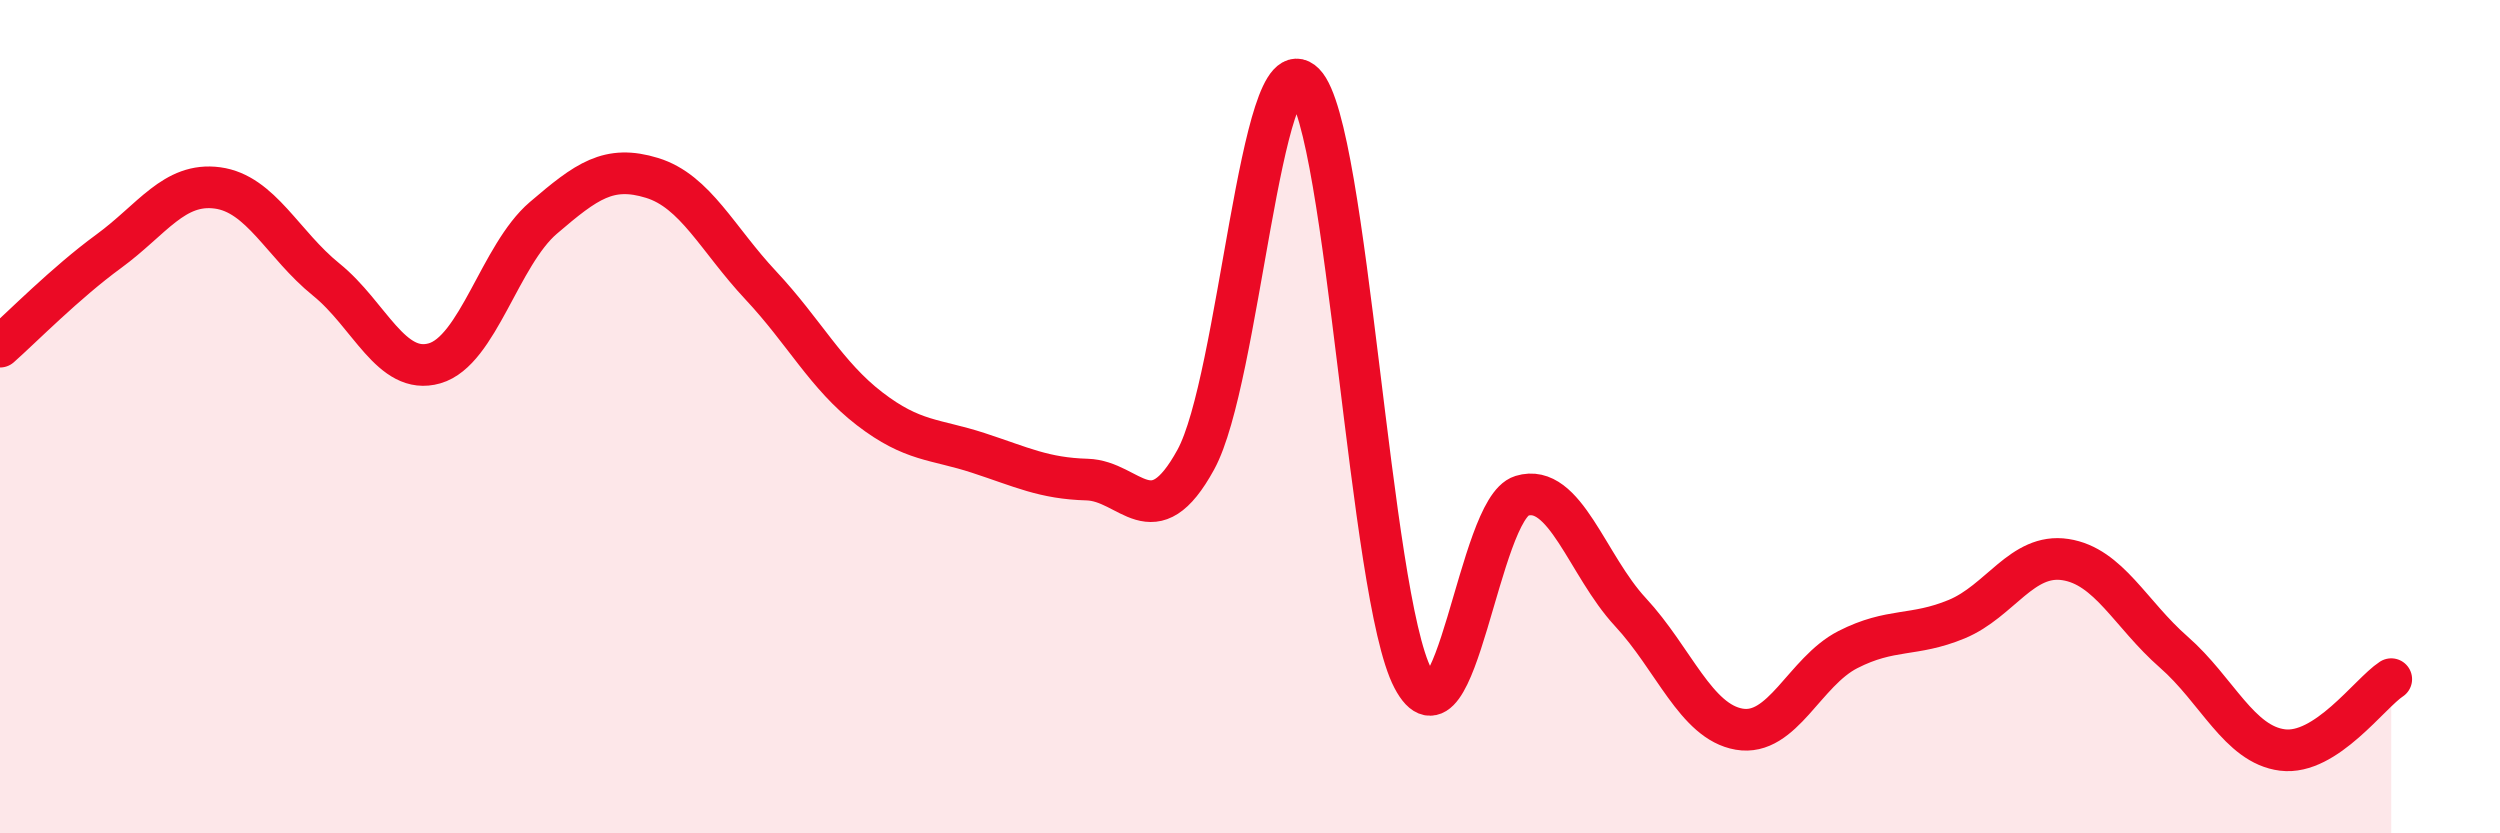
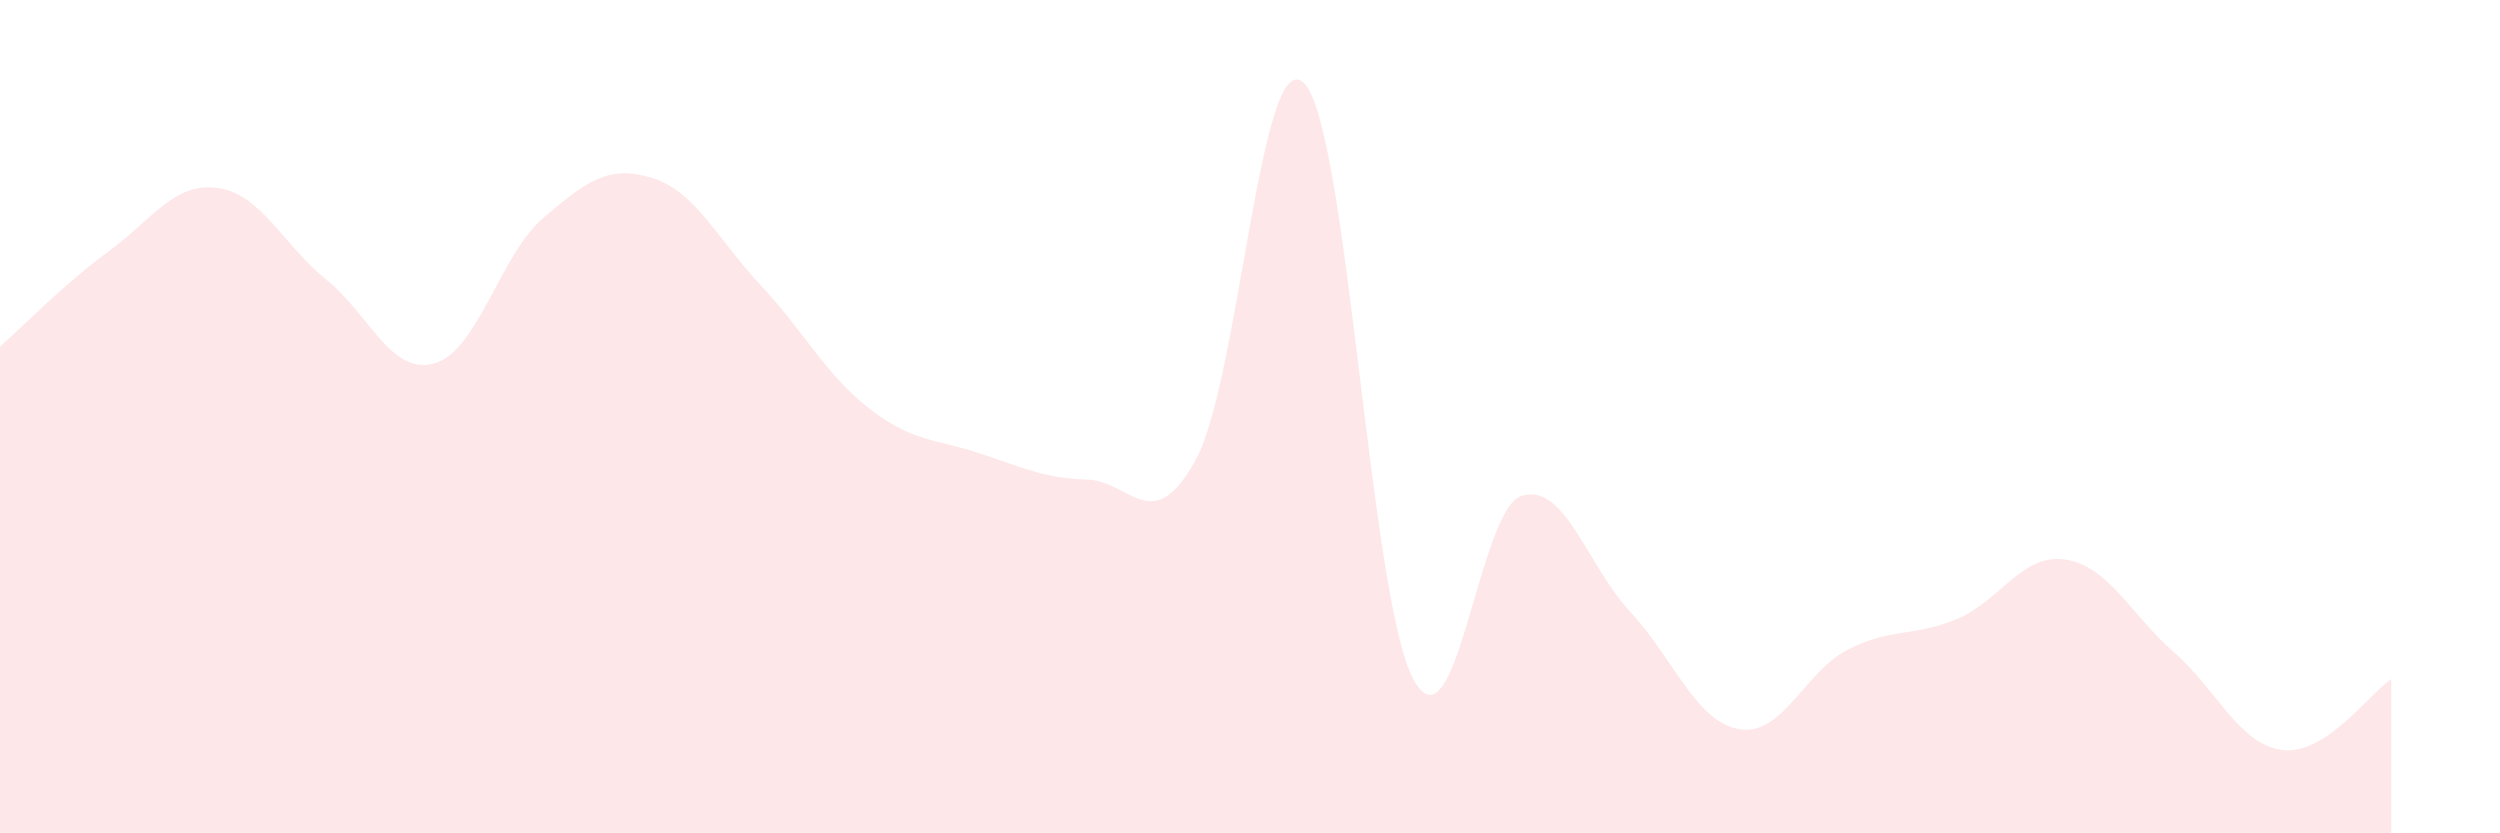
<svg xmlns="http://www.w3.org/2000/svg" width="60" height="20" viewBox="0 0 60 20">
  <path d="M 0,8.32 C 0.52,7.86 1.57,6.79 2.61,6.03 C 3.65,5.27 4.18,4.37 5.22,4.51 C 6.26,4.65 6.79,5.87 7.83,6.71 C 8.87,7.55 9.39,9.02 10.43,8.72 C 11.47,8.42 12,6.12 13.04,5.23 C 14.08,4.34 14.61,3.95 15.65,4.27 C 16.69,4.59 17.22,5.74 18.26,6.85 C 19.3,7.96 19.83,9.01 20.87,9.81 C 21.91,10.61 22.44,10.53 23.48,10.87 C 24.52,11.21 25.05,11.48 26.09,11.51 C 27.13,11.54 27.66,12.93 28.7,11.03 C 29.74,9.13 30.26,0.95 31.3,2 C 32.34,3.05 32.87,14.3 33.91,16.28 C 34.95,18.26 35.48,12.22 36.52,11.9 C 37.56,11.58 38.09,13.57 39.13,14.69 C 40.17,15.81 40.7,17.32 41.74,17.5 C 42.78,17.68 43.31,16.12 44.35,15.59 C 45.39,15.06 45.92,15.29 46.96,14.86 C 48,14.43 48.53,13.27 49.57,13.43 C 50.61,13.59 51.13,14.74 52.17,15.65 C 53.21,16.56 53.74,17.87 54.78,18 C 55.82,18.13 56.87,16.64 57.39,16.3L57.39 20L0 20Z" fill="#EB0A25" opacity="0.1" stroke-linecap="round" stroke-linejoin="round" />
-   <path d="M 0,8.32 C 0.52,7.86 1.57,6.79 2.61,6.03 C 3.65,5.27 4.18,4.37 5.22,4.51 C 6.26,4.65 6.79,5.87 7.83,6.71 C 8.87,7.55 9.39,9.02 10.43,8.72 C 11.47,8.42 12,6.12 13.04,5.23 C 14.08,4.34 14.61,3.95 15.65,4.27 C 16.69,4.59 17.22,5.74 18.26,6.85 C 19.3,7.96 19.83,9.01 20.87,9.81 C 21.91,10.61 22.44,10.53 23.48,10.87 C 24.52,11.21 25.05,11.48 26.09,11.51 C 27.13,11.54 27.66,12.93 28.7,11.03 C 29.74,9.13 30.26,0.95 31.3,2 C 32.34,3.05 32.87,14.3 33.91,16.28 C 34.95,18.26 35.48,12.22 36.52,11.9 C 37.56,11.58 38.09,13.57 39.13,14.69 C 40.17,15.81 40.7,17.32 41.74,17.5 C 42.78,17.68 43.31,16.12 44.35,15.59 C 45.39,15.06 45.92,15.29 46.96,14.86 C 48,14.43 48.53,13.27 49.57,13.43 C 50.61,13.59 51.13,14.74 52.17,15.65 C 53.21,16.56 53.74,17.87 54.78,18 C 55.82,18.13 56.87,16.64 57.39,16.3" stroke="#EB0A25" stroke-width="1" fill="none" stroke-linecap="round" stroke-linejoin="round" />
</svg>